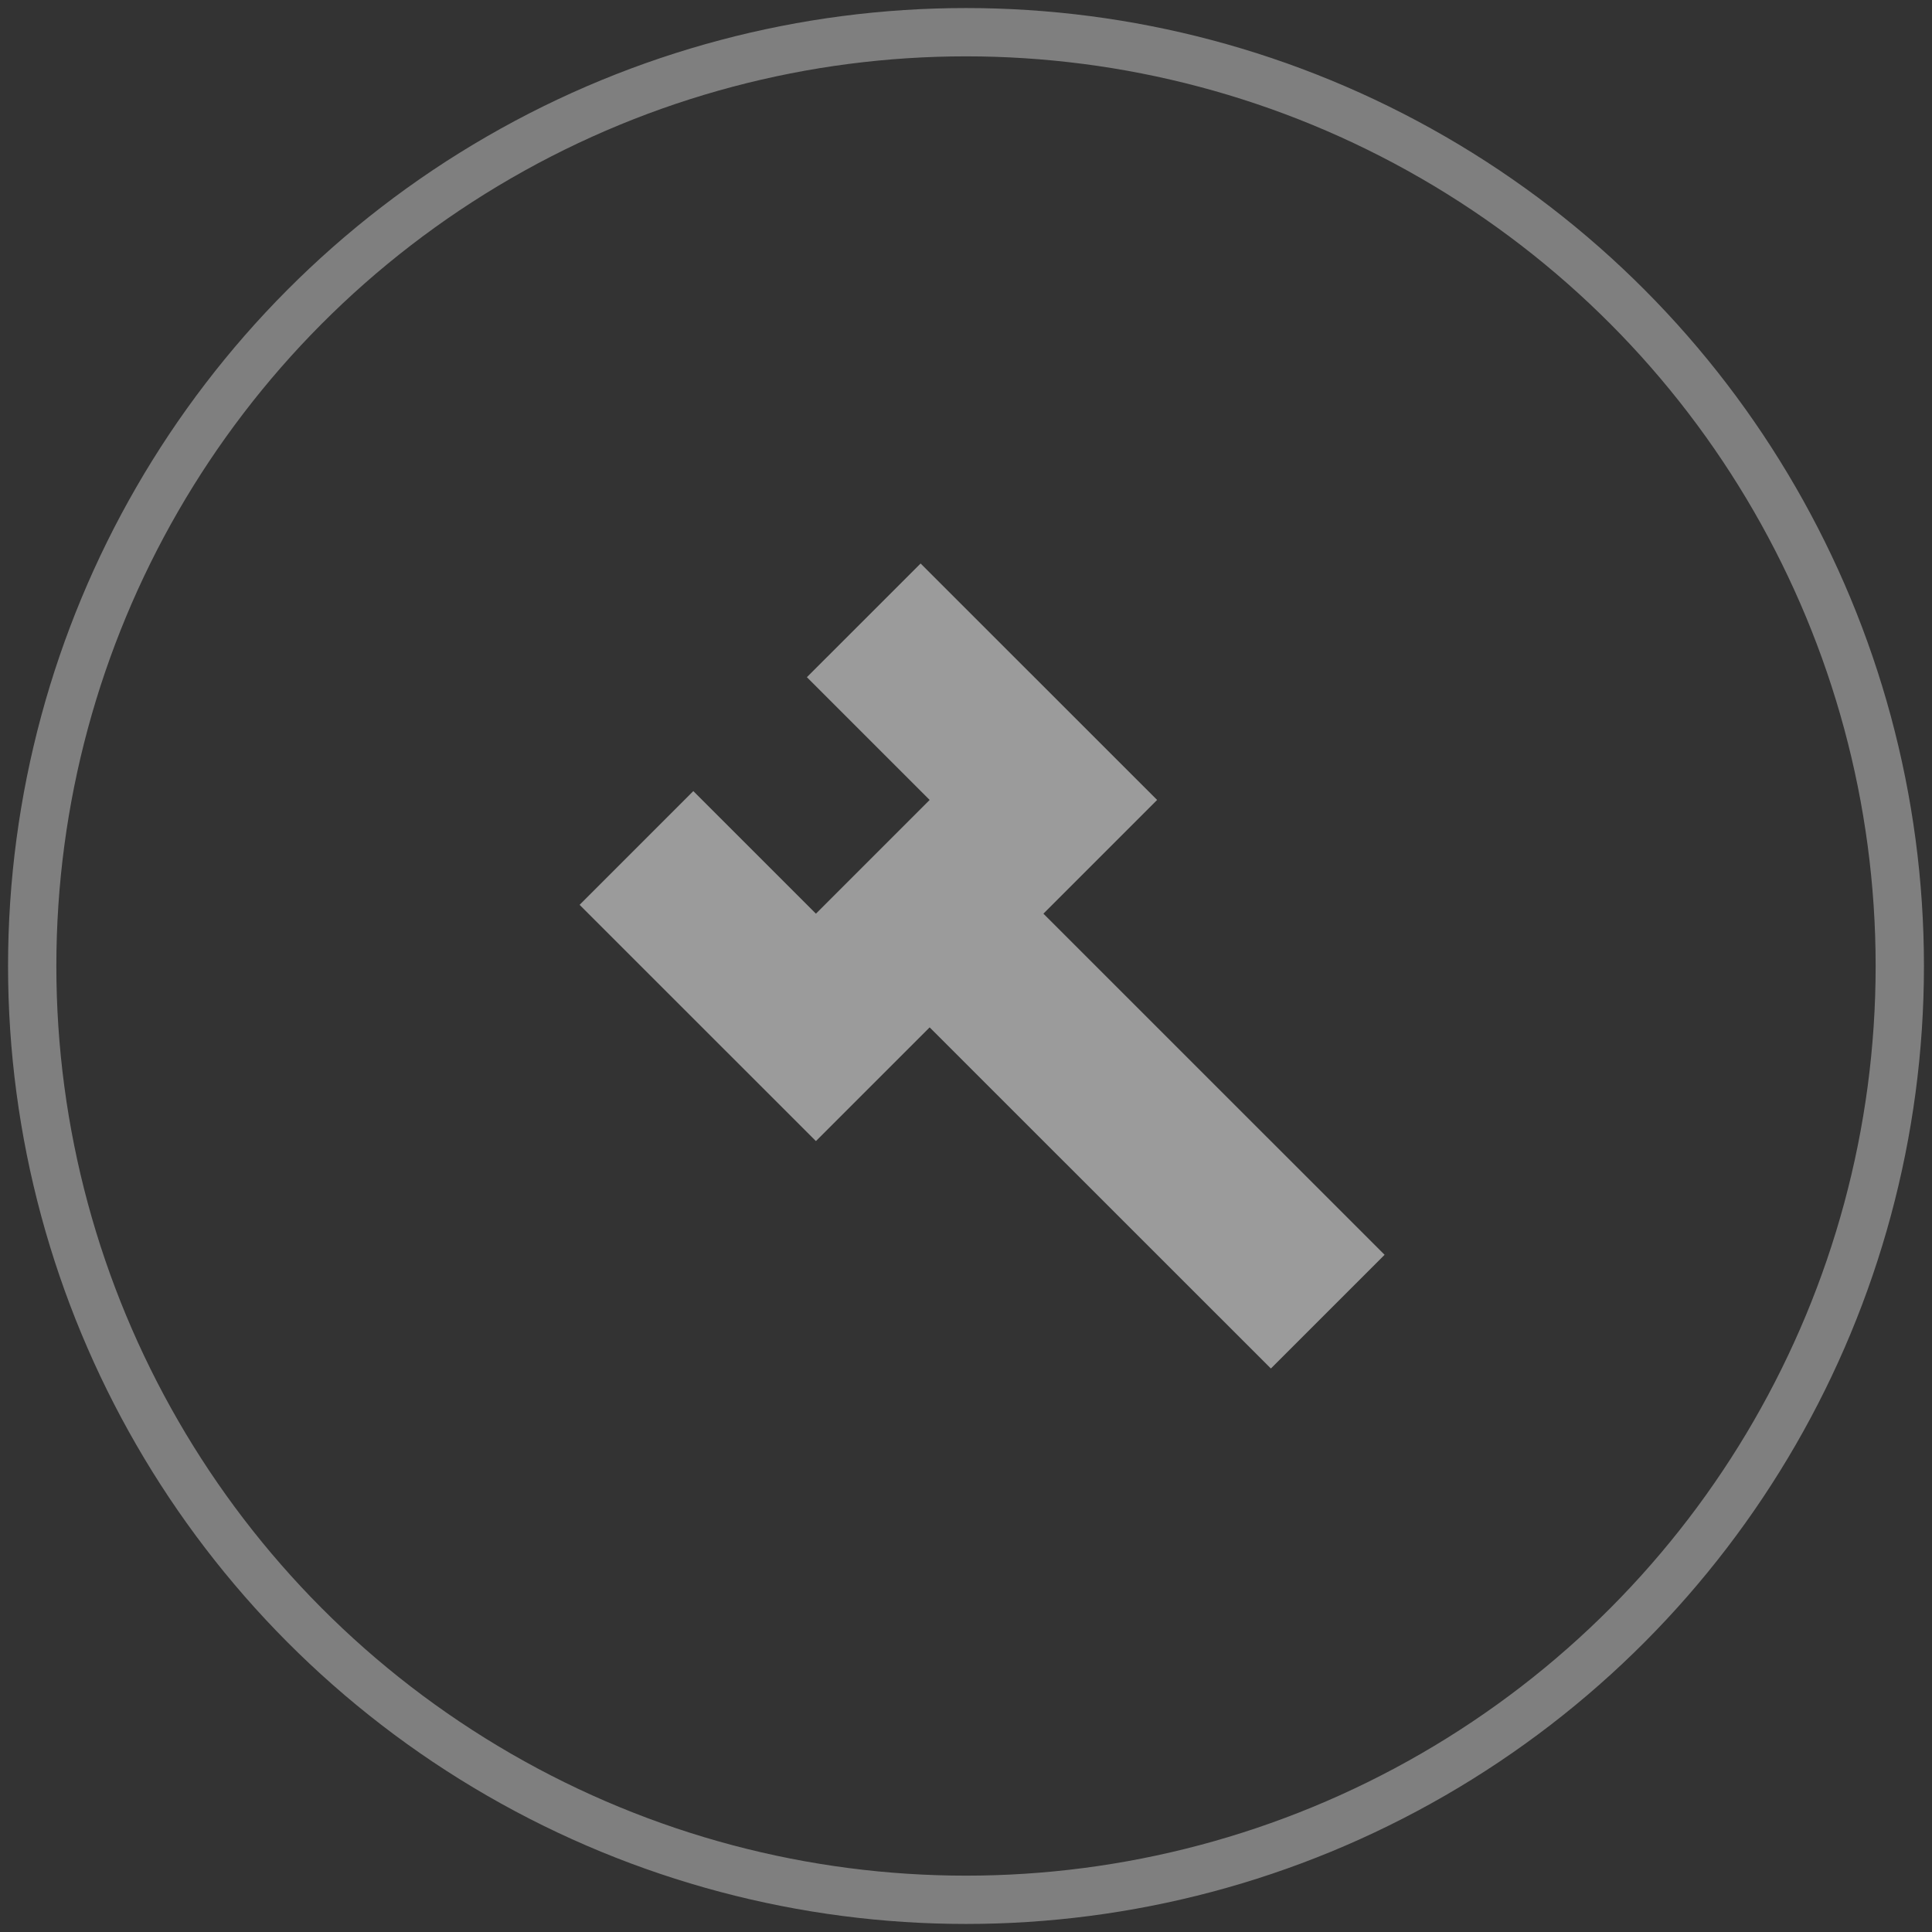
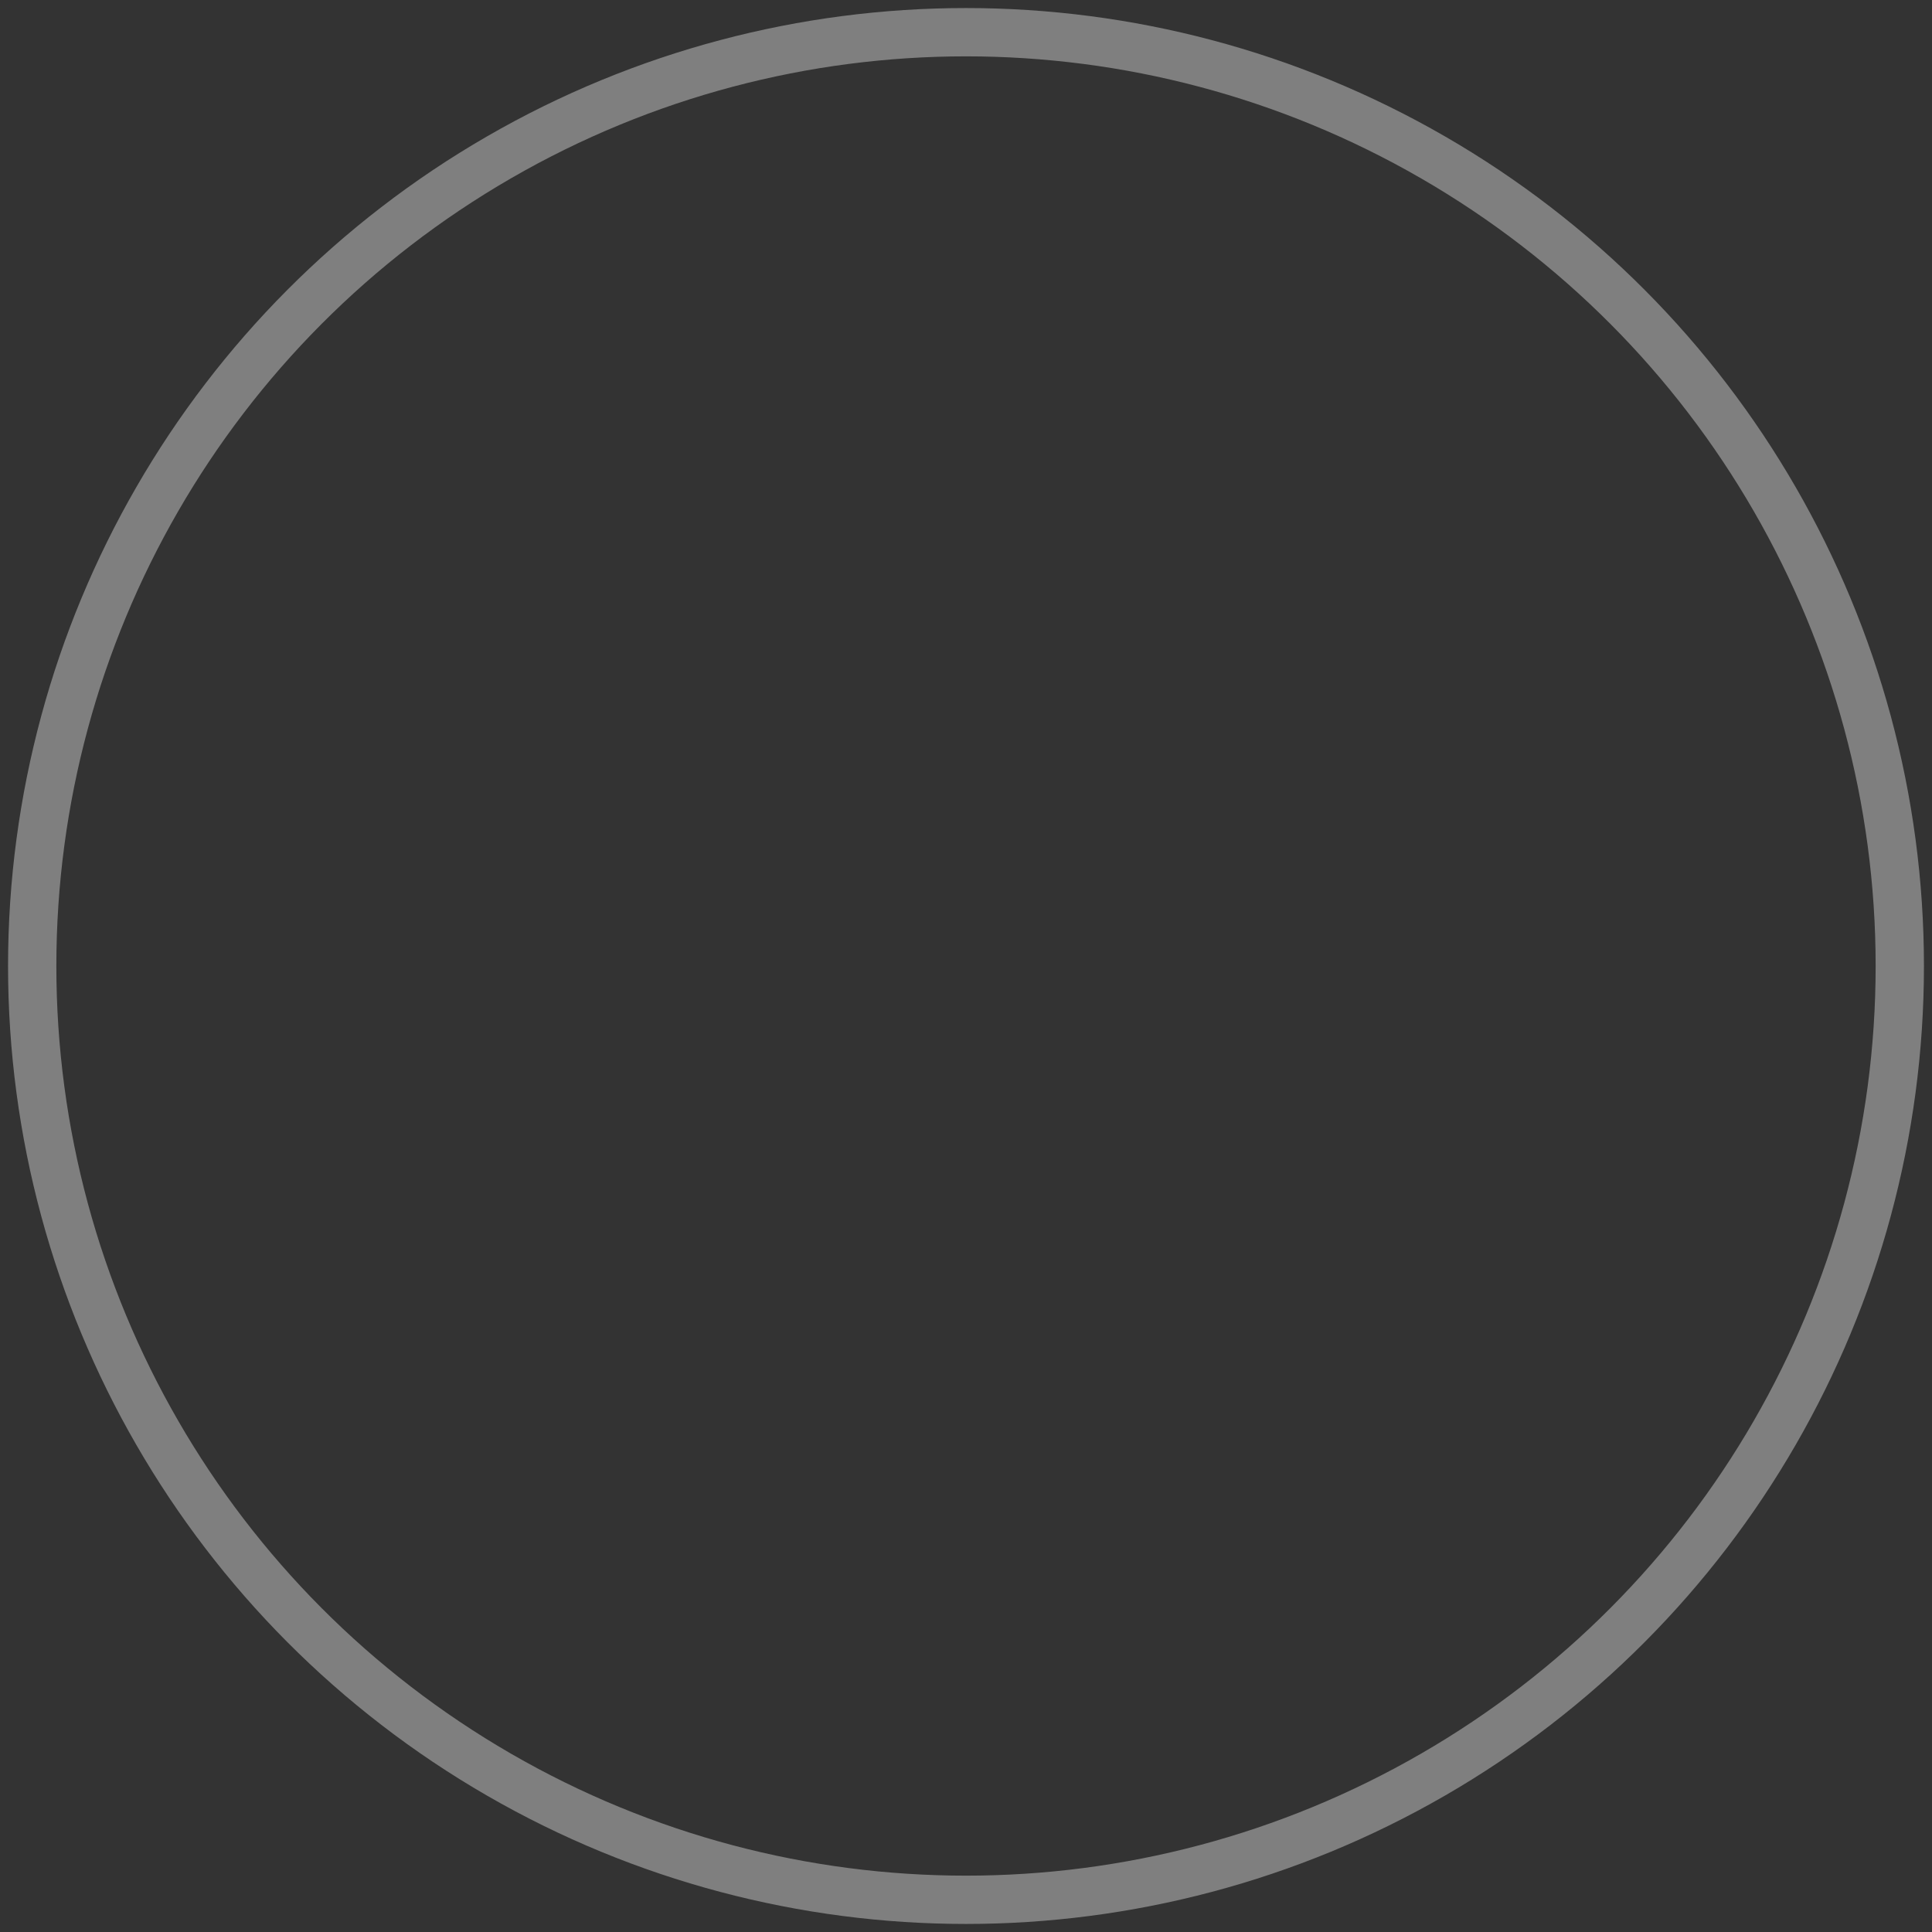
<svg xmlns="http://www.w3.org/2000/svg" width="120" height="120" viewBox="0 0 120 120">
  <rect x="0" y="0" width="120" height="120" fill="#333333" stroke="none" />
  <g fill="none" fill-rule="evenodd" transform="translate(2 2)">
    <circle cx="58" cy="58" r="58" stroke="#FFF" stroke-width="3" opacity=".374" />
-     <polygon fill="#9B9B9B" points="84 75.938 76.937 83 55.742 61.812 48.679 68.876 34 54.201 41.063 47.136 48.679 54.75 55.742 47.686 48.117 40.062 55.18 33 69.871 47.686 62.808 54.75" />
  </g>
</svg>